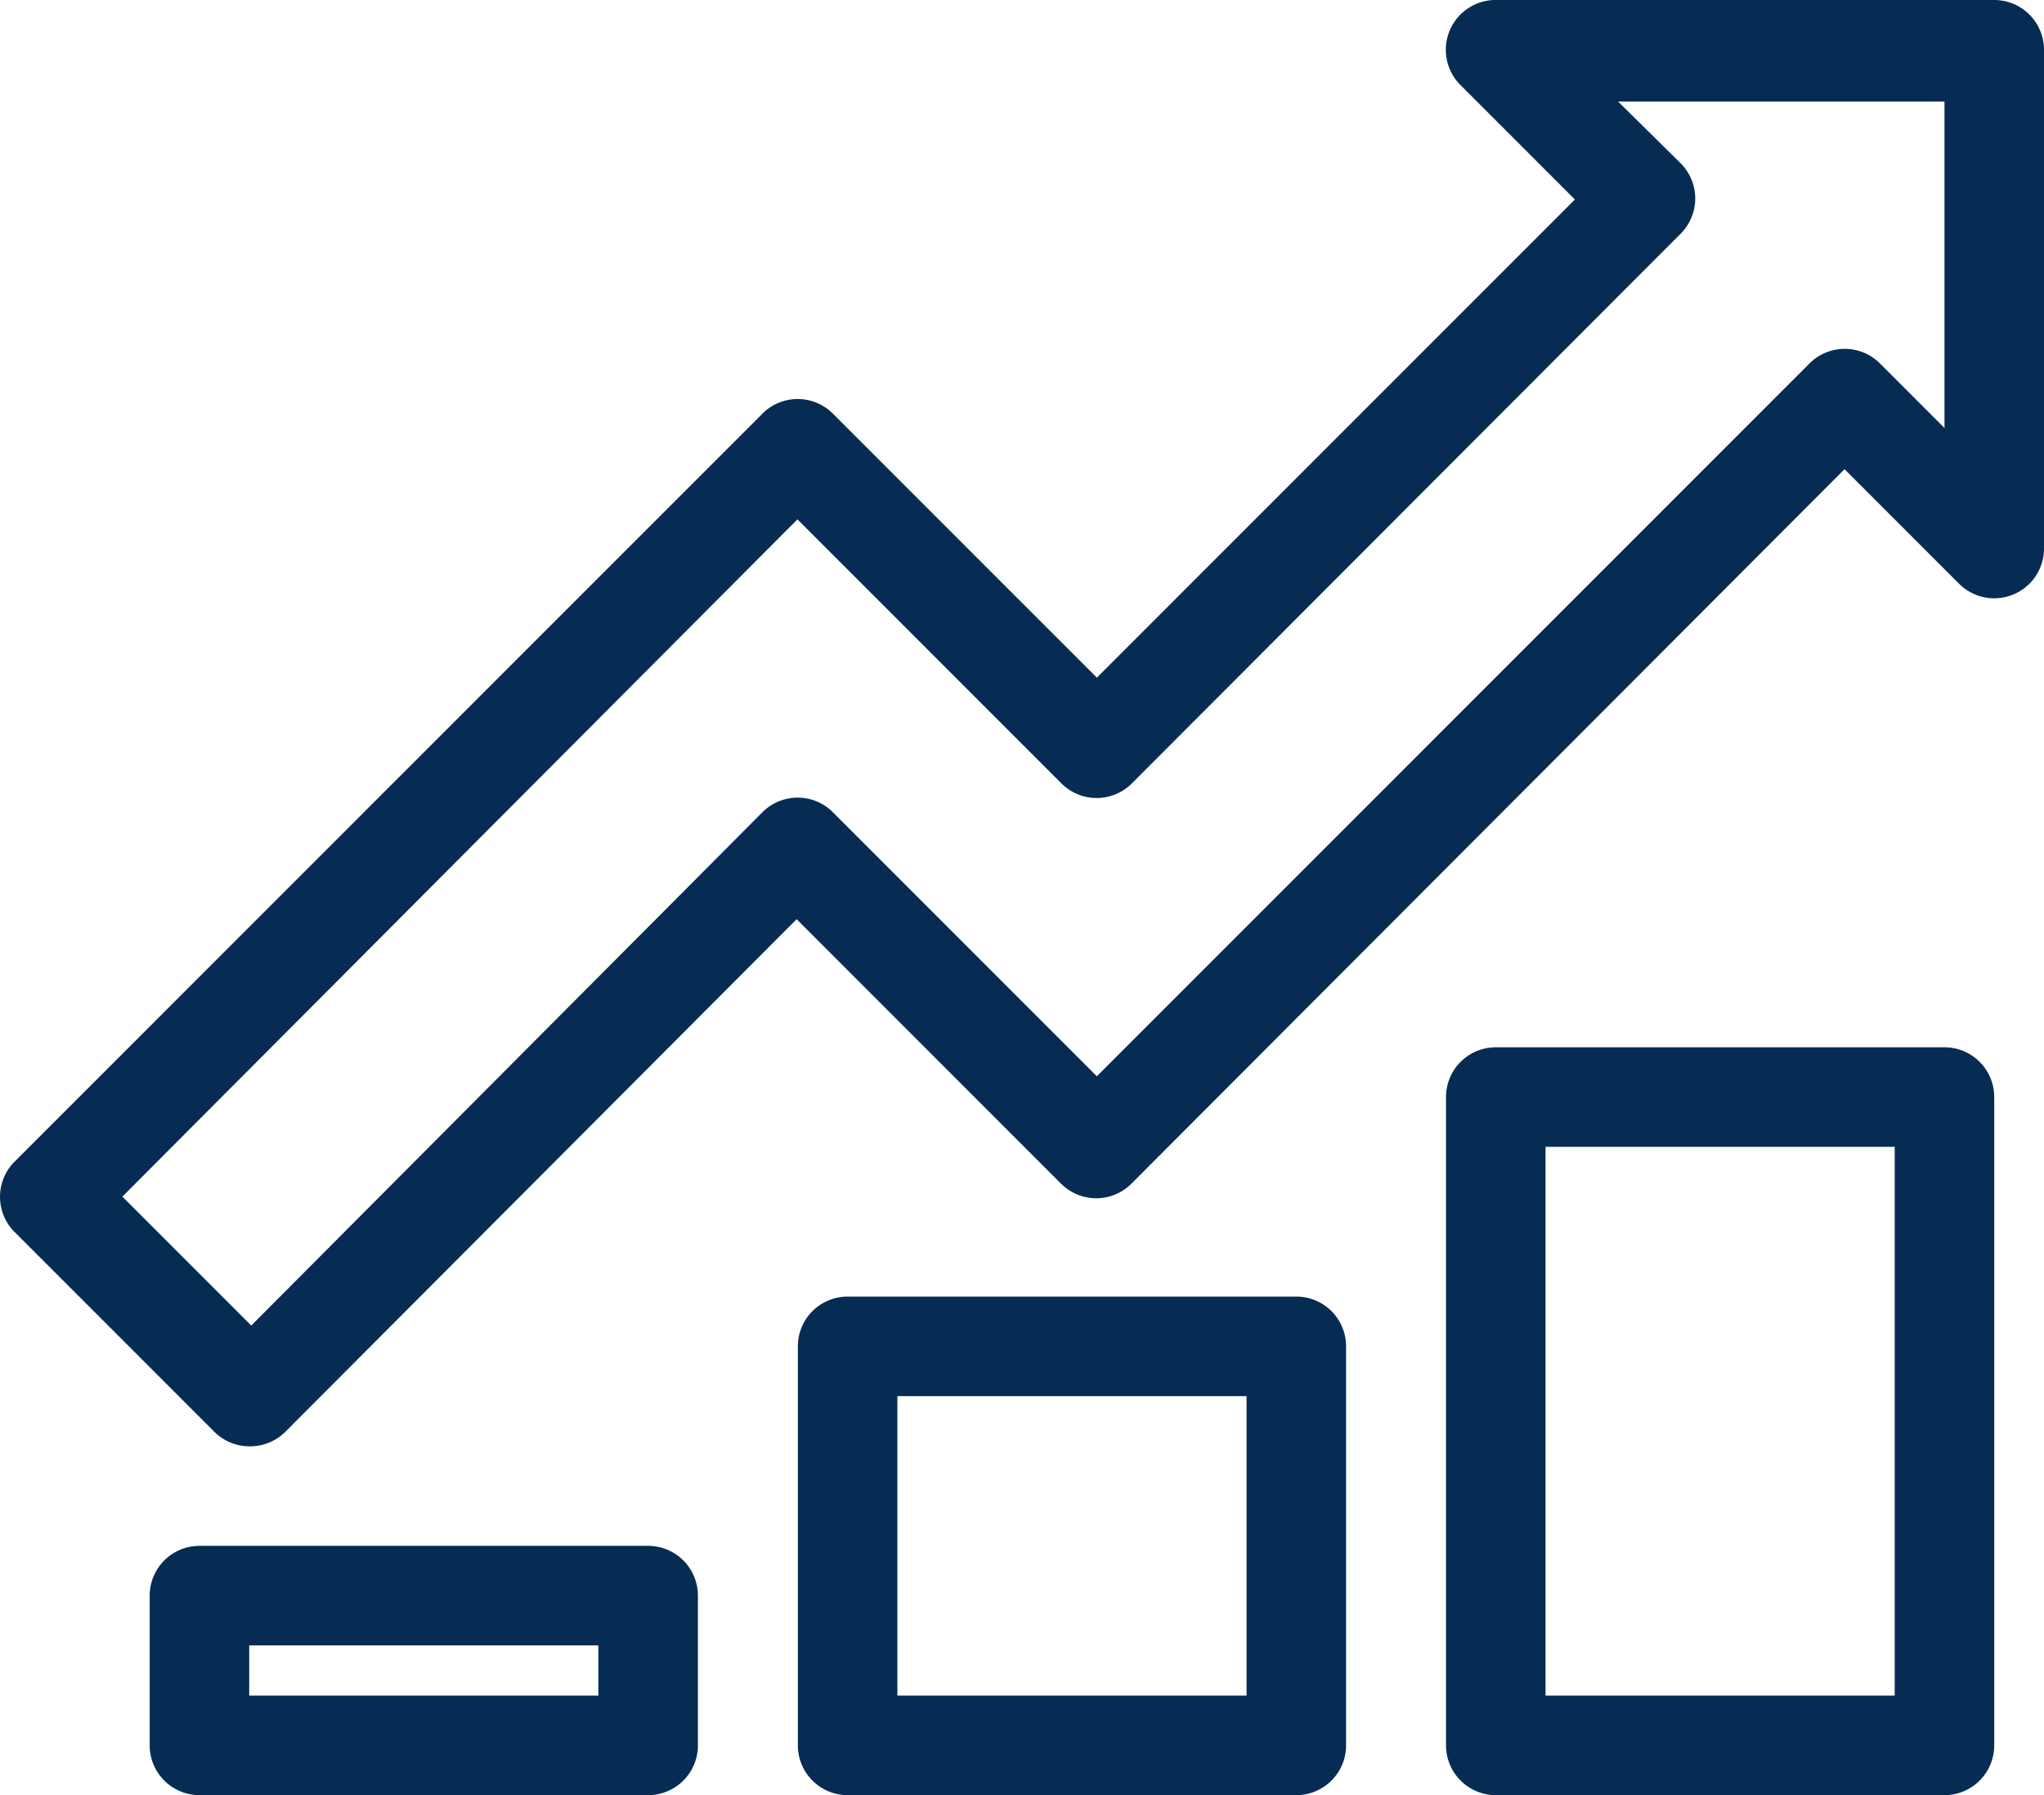
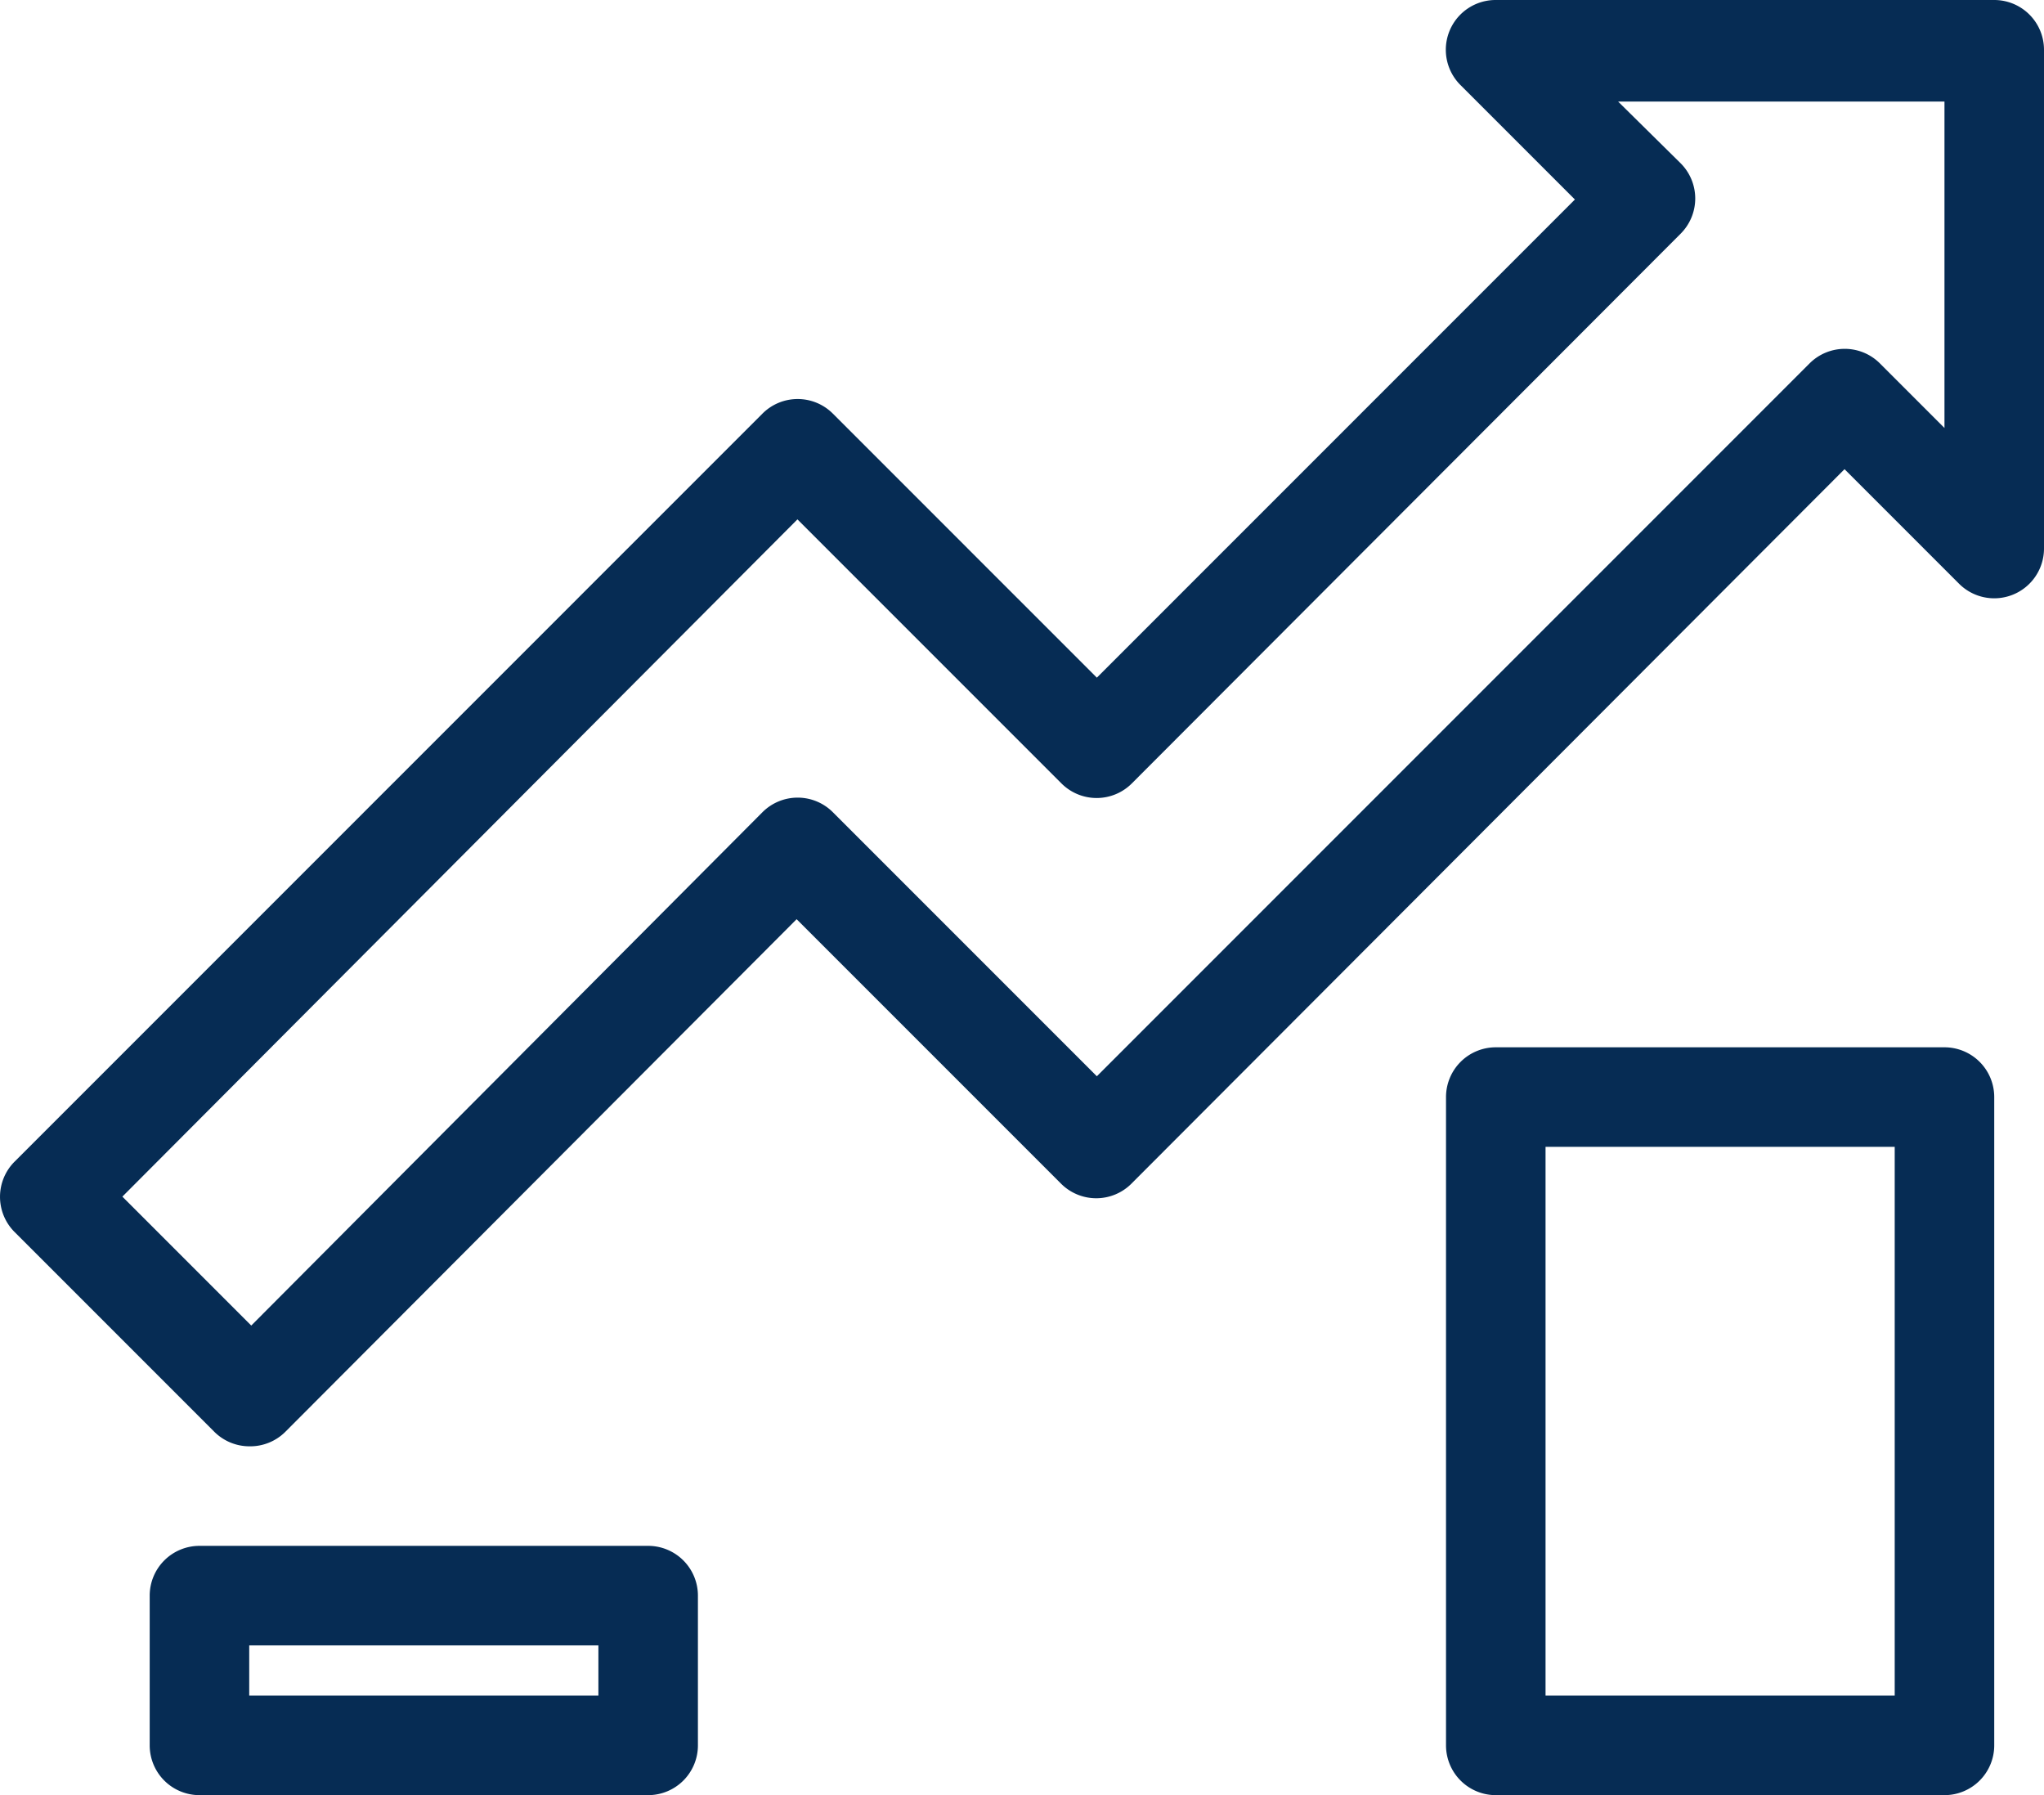
<svg xmlns="http://www.w3.org/2000/svg" viewBox="0 0 50.11 44">
  <defs>
    <style>.cls-1{fill:#062c54;}</style>
  </defs>
  <title>Gerer</title>
  <g id="Calque_2" data-name="Calque 2">
    <g id="icons">
      <path class="cls-1" d="M47.67,44h-11a1.22,1.22,0,0,1-1.22-1.22V26.89a1.22,1.22,0,0,1,1.22-1.22h11a1.22,1.22,0,0,1,1.22,1.22V42.78A1.22,1.22,0,0,1,47.67,44Zm-9.78-2.44h8.56V28.11H37.89Z" />
      <path class="cls-1" d="M15.89,44h-11a1.22,1.22,0,0,1-1.22-1.22V39.11a1.22,1.22,0,0,1,1.22-1.22h11a1.22,1.22,0,0,1,1.22,1.22v3.67A1.22,1.22,0,0,1,15.89,44ZM6.11,41.56h8.56V40.33H6.11Z" />
-       <path class="cls-1" d="M31.78,44h-11a1.22,1.22,0,0,1-1.22-1.22V33a1.22,1.22,0,0,1,1.22-1.22h11A1.22,1.22,0,0,1,33,33v9.78A1.22,1.22,0,0,1,31.78,44ZM22,41.56h8.56V34.22H22Z" />
      <path class="cls-1" d="M6.11,35.45a1.22,1.22,0,0,1-.86-.36L.36,30.2a1.22,1.22,0,0,1,0-1.73L18.69,10.14a1.22,1.22,0,0,1,1.73,0l6.47,6.47L38.61,4.89l-2.8-2.8A1.22,1.22,0,0,1,36.67,0H48.89a1.22,1.22,0,0,1,1.22,1.22V13.44a1.22,1.22,0,0,1-2.09.86l-2.8-2.8L27.75,29A1.22,1.22,0,0,1,26,29l-6.47-6.47L7,35.09A1.22,1.22,0,0,1,6.11,35.45ZM3,29.33l3.16,3.16L18.69,19.91a1.22,1.22,0,0,1,1.73,0l6.47,6.47L44.36,8.91a1.22,1.22,0,0,1,1.73,0l1.58,1.58v-8h-8L41.2,4a1.22,1.22,0,0,1,0,1.73L27.75,19.2a1.22,1.22,0,0,1-1.73,0l-6.47-6.47Z" />
    </g>
  </g>
</svg>